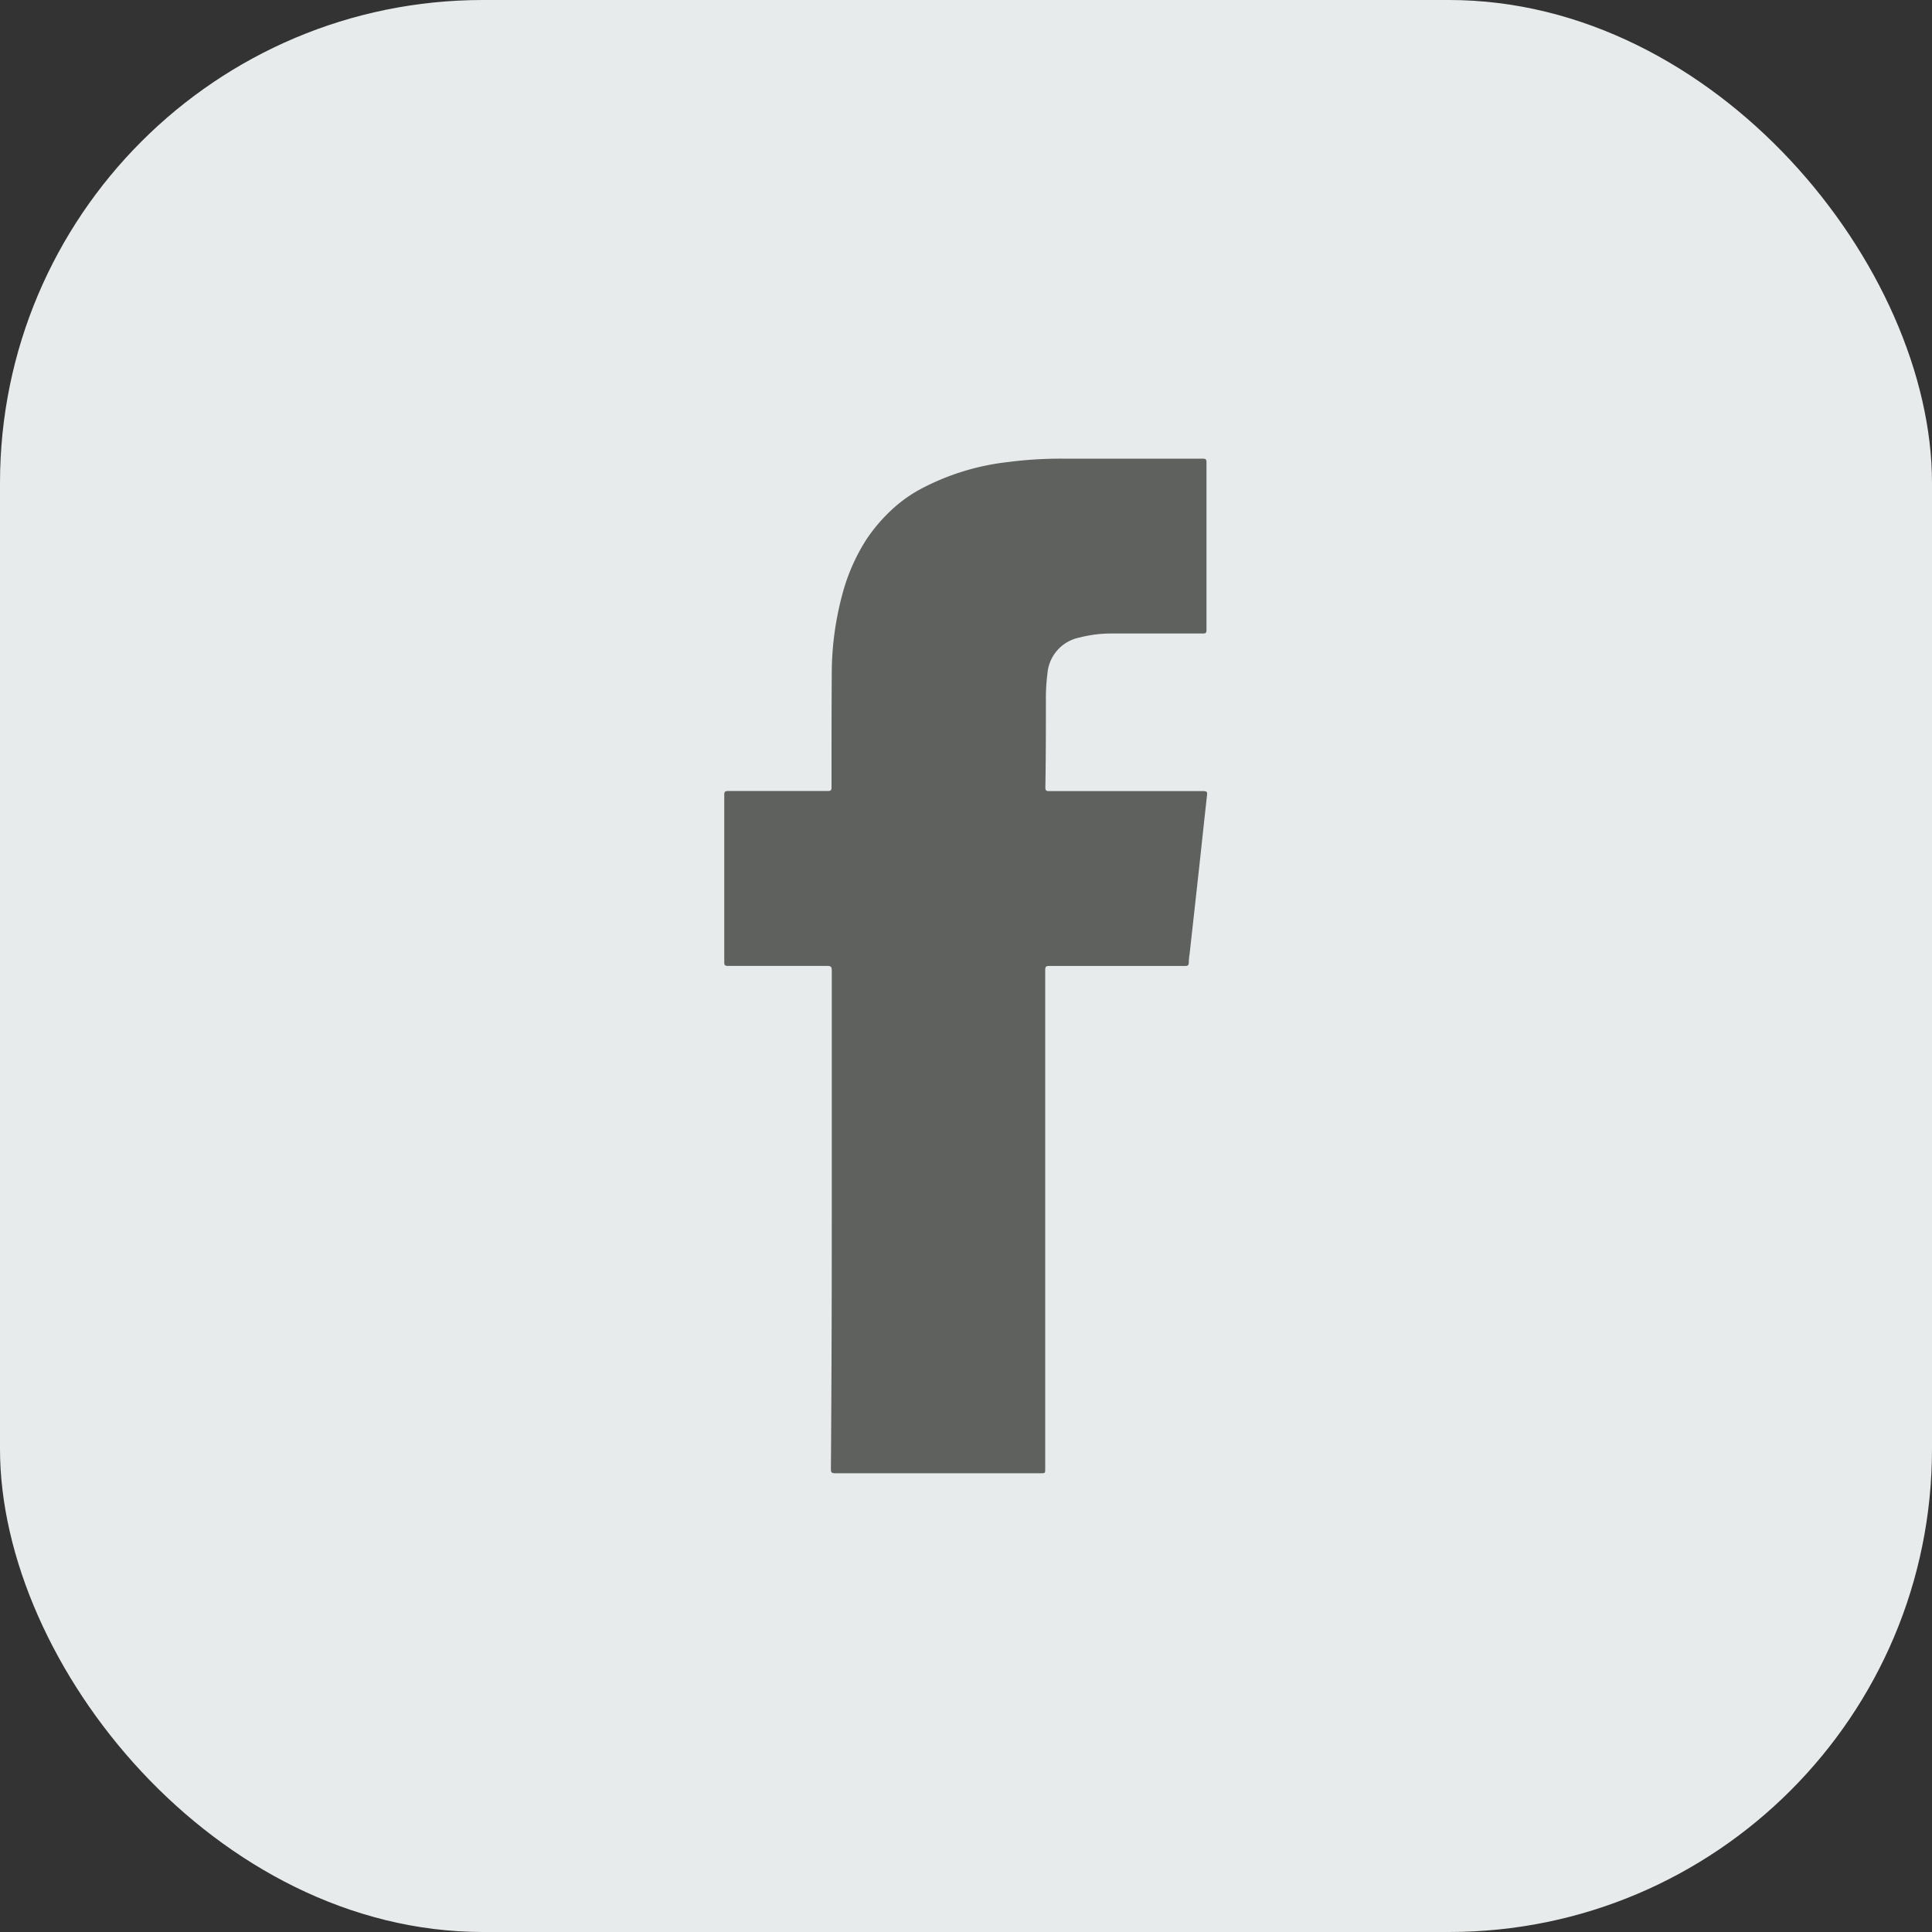
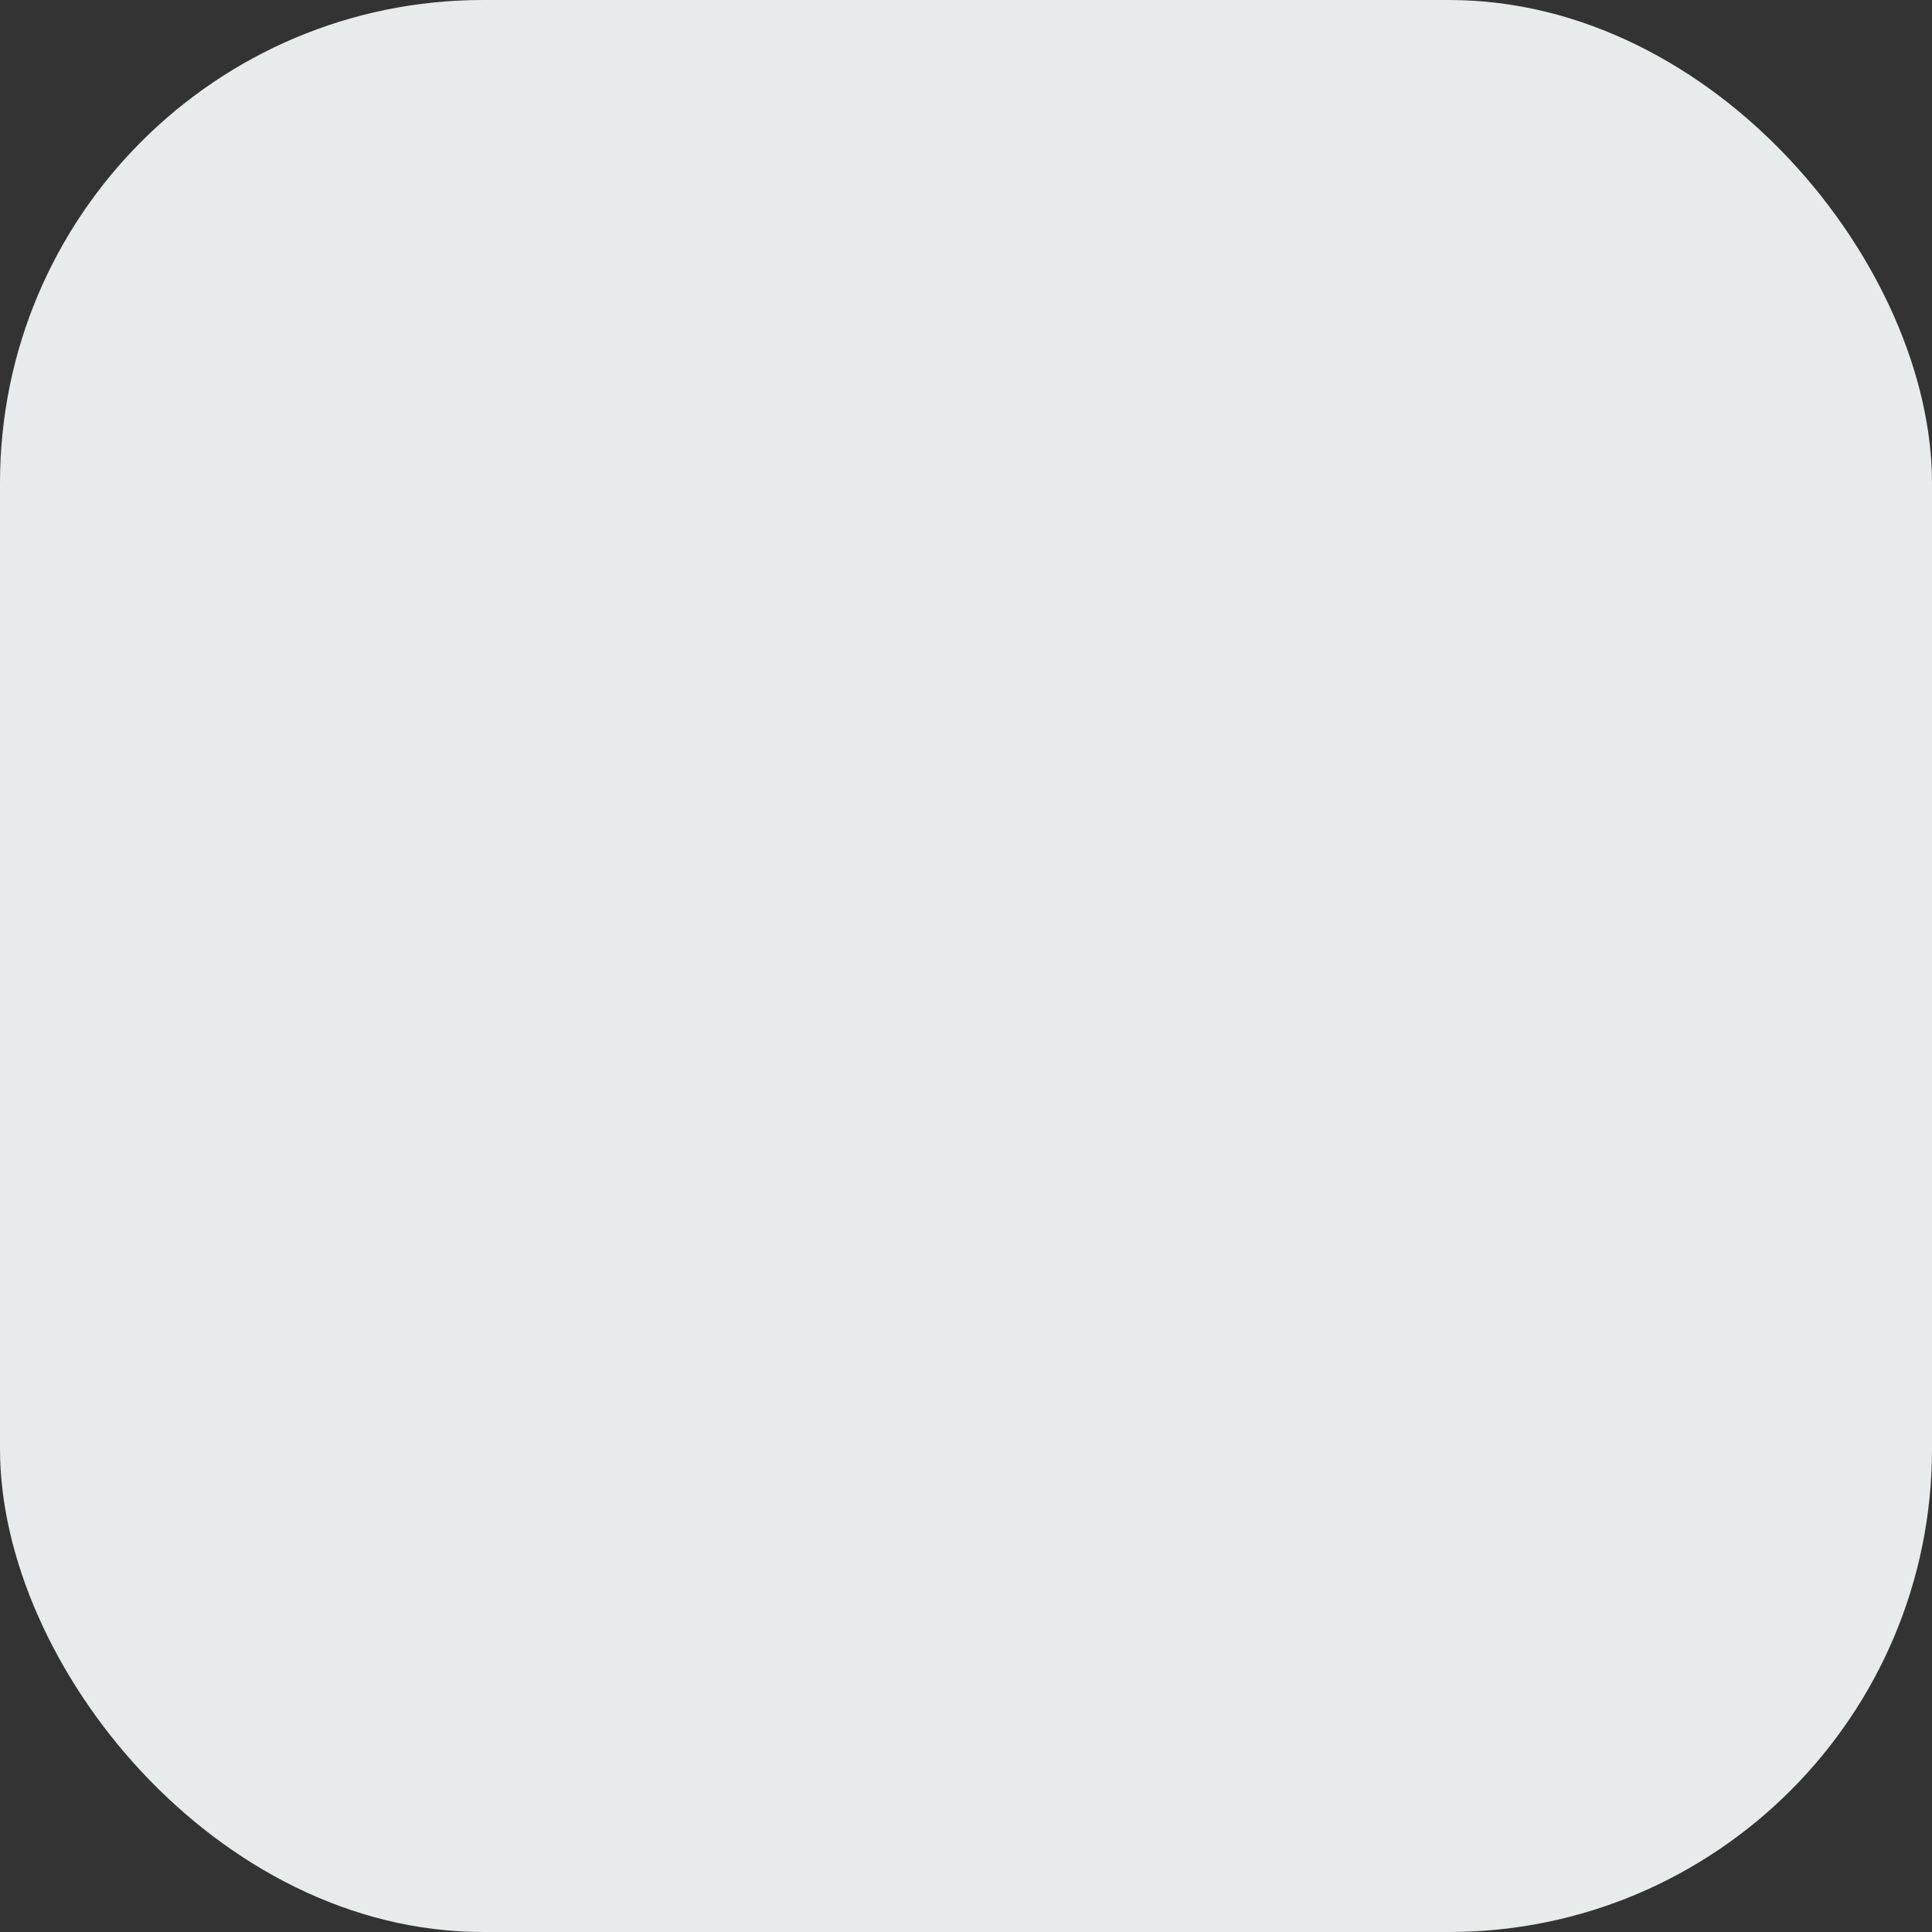
<svg xmlns="http://www.w3.org/2000/svg" id="Component_189_1" data-name="Component 189 – 1" width="40" height="40" viewBox="0 0 40 40">
  <rect x="0" y="0" width="40" height="40" fill="#333333" stroke="none" />
  <rect id="Rectangle_9861" data-name="Rectangle 9861" width="40" height="40" rx="10" fill="#e8ebeb" />
-   <path id="Path_51255" data-name="Path 51255" d="M2720.673,2138.087q0-2.582,0-5.162c0-.077-.023-.092-.1-.092-.682,0-1.364,0-2.046,0-.064,0-.08-.015-.08-.077q0-1.737,0-3.469c0-.065.022-.075.083-.075.686,0,1.373,0,2.059,0,.068,0,.079-.019.079-.078,0-.8,0-1.605.005-2.409a6.333,6.333,0,0,1,.209-1.548,4.006,4.006,0,0,1,.5-1.161,3.449,3.449,0,0,1,.593-.682,2.855,2.855,0,0,1,.574-.393,5.042,5.042,0,0,1,1.774-.54,8.446,8.446,0,0,1,1.117-.07q1.456,0,2.911,0c.065,0,.08.015.08.076q0,1.735,0,3.469c0,.066-.02.076-.08.075-.62,0-1.243,0-1.863,0a2.634,2.634,0,0,0-.684.083.828.828,0,0,0-.666.747,4.006,4.006,0,0,0-.032.485c0,.625,0,1.249-.011,1.873,0,.065.021.075.081.075q1.594,0,3.189,0c.076,0,.085.022.077.087-.055.491-.107.982-.16,1.473q-.1.905-.2,1.809a1.422,1.422,0,0,0-.018.183c0,.056-.023.068-.078.068-.937,0-1.874,0-2.81,0-.068,0-.084.017-.084.082q0,5.164,0,10.328c0,.093,0,.093-.1.093-1.417,0-2.835,0-4.25,0-.072,0-.087-.018-.087-.085Q2720.674,2140.67,2720.673,2138.087Z" transform="translate(-2703.452 -2112.835)" fill="#5e615e" />
</svg>